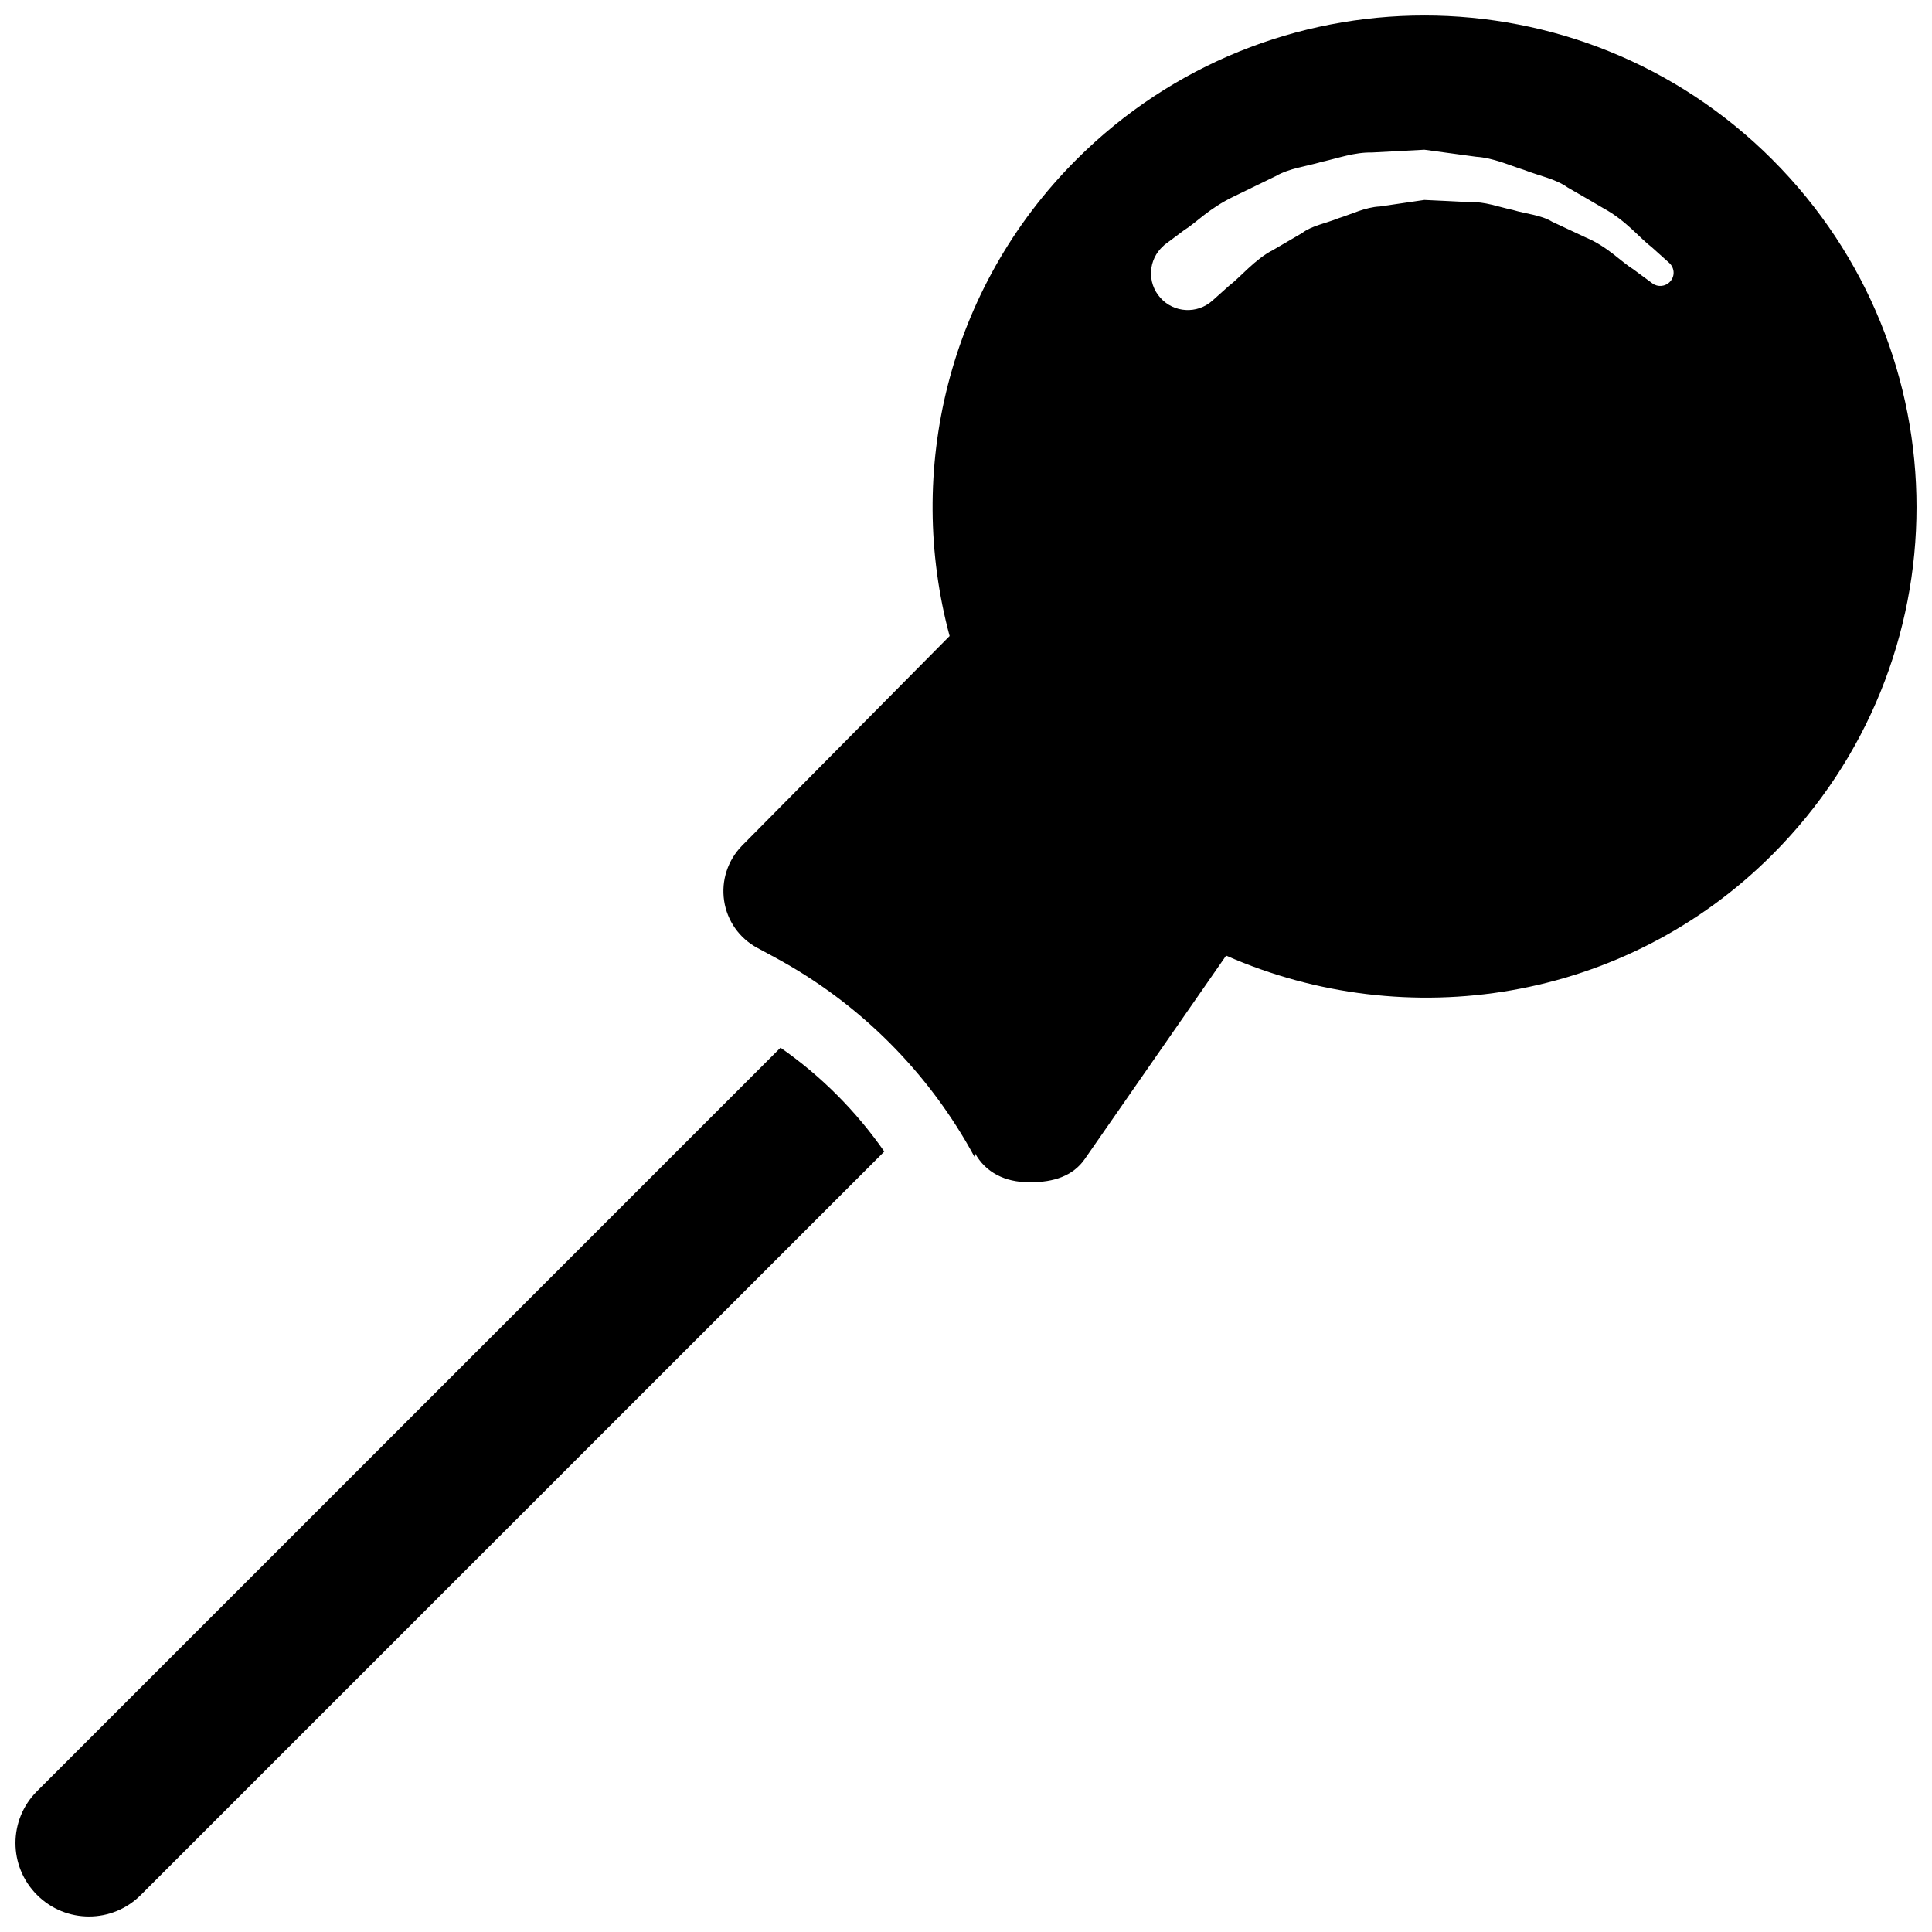
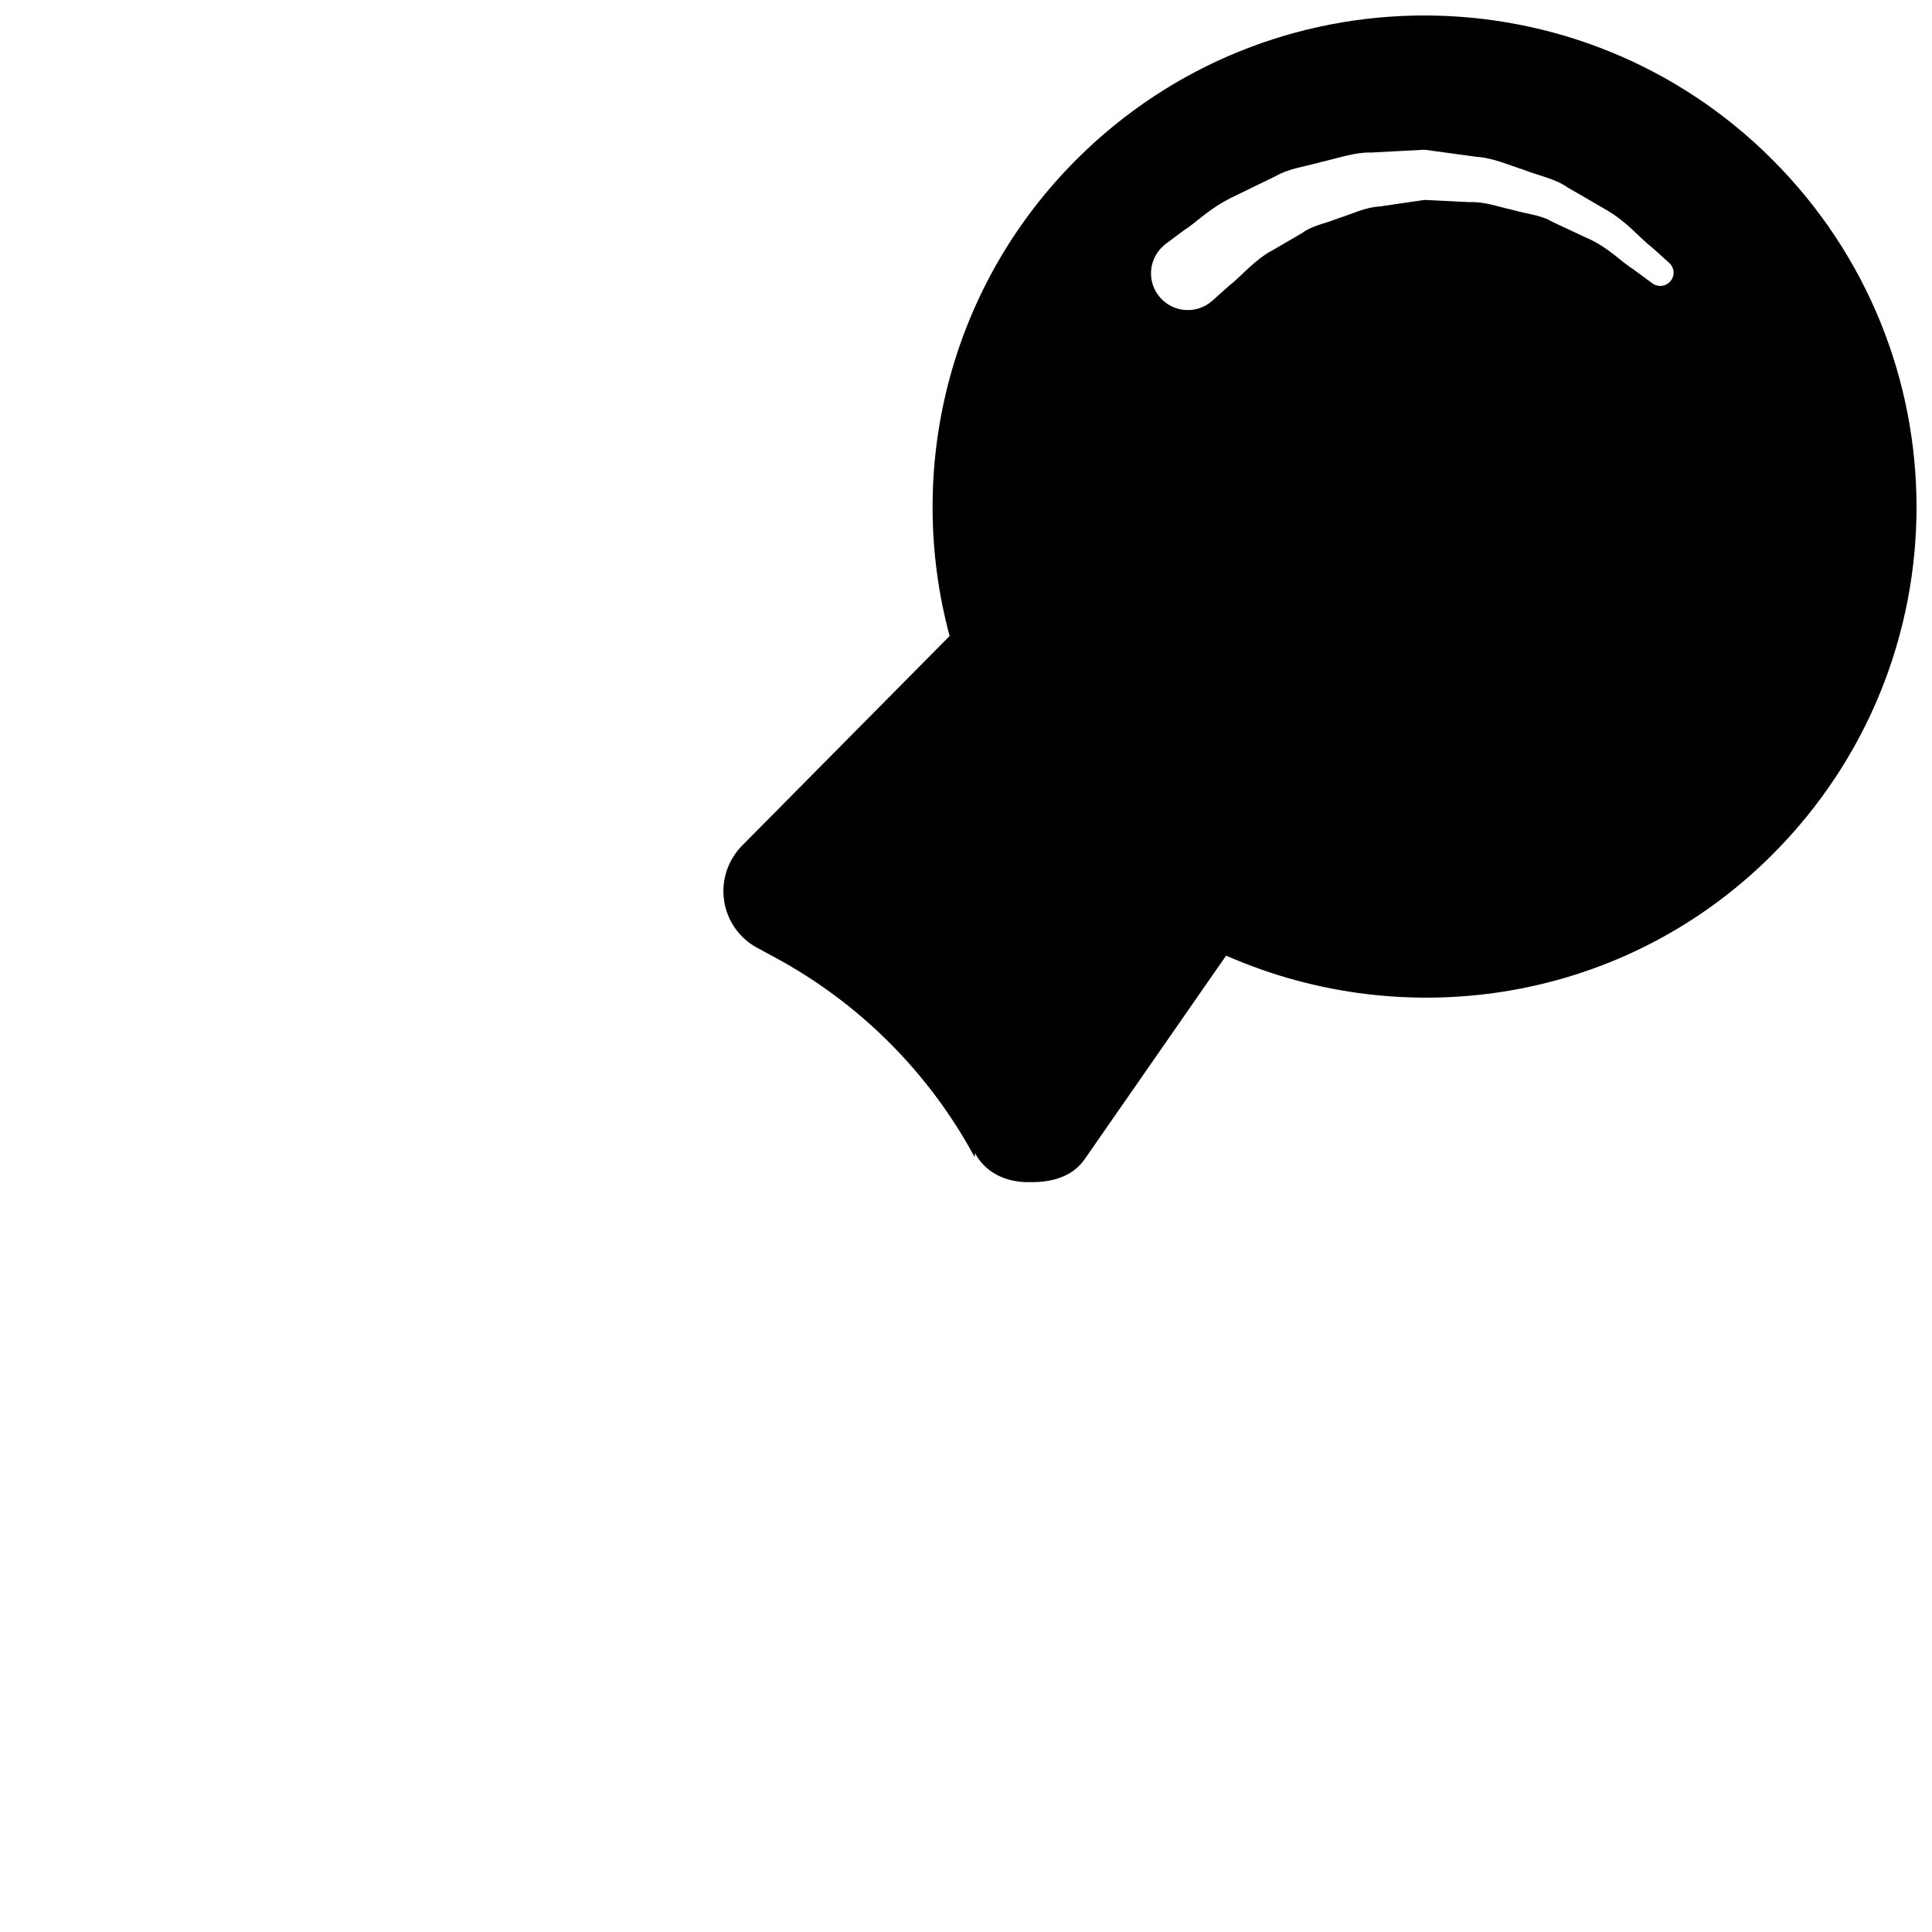
<svg xmlns="http://www.w3.org/2000/svg" width="800px" height="800px" version="1.1" viewBox="144 144 512 512">
  <defs>
    <clipPath id="b">
-       <path d="m148.09 421h230.91v230.9h-230.91z" />
-     </clipPath>
+       </clipPath>
    <clipPath id="a">
      <path d="m335 148.09h316.9v309.91h-316.9z" />
    </clipPath>
  </defs>
  <g>
    <g clip-path="url(#b)">
      <path d="m350.84 421.65-197.02 197.02c-7.629 7.609-7.629 19.91 0 27.52 3.793 3.793 8.758 5.703 13.758 5.703 4.981 0 9.945-1.906 13.738-5.703l197.03-197.02c-7.492-10.742-16.758-20.047-27.5-27.52z" />
    </g>
    <g clip-path="url(#a)">
      <path d="m613.7 186.3c-50.93-50.91-133.5-50.949-184.45 0-34.211 34.211-45.324 82.672-33.59 126.25l-55.035 55.582c-3.754 3.852-5.527 9.223-4.727 14.555 0.777 5.312 4.047 9.965 8.797 12.512l4.613 2.492c22.457 12.105 40.906 30.535 53.012 53.012l0.039-1.148c2.82 5.254 8.172 7.727 14.109 7.727h0.934c5.606 0 10.898-1.52 14.09-6.148l37.441-53.887c47.816 21.039 105.64 12.379 144.77-26.777 50.93-50.934 50.93-133.23 0-184.16zm-27.09 32.305c-1.227 1.363-3.269 1.559-4.711 0.488l-0.582-0.43s-1.672-1.227-4.594-3.387c-3.094-1.887-6.656-5.879-12.359-8.289-2.801-1.305-5.801-2.723-8.992-4.203-3.016-1.848-6.891-2.062-10.488-3.152-3.719-0.777-7.414-2.258-11.461-2.062-3.93-0.195-7.941-0.41-11.949-0.582-3.949 0.582-7.883 1.168-11.793 1.73-3.93 0.195-7.434 2.023-10.957 3.113-3.367 1.363-7.121 1.984-9.652 3.93-2.723 1.598-5.293 3.094-7.707 4.496-4.75 2.394-8.836 7.394-11.656 9.477-2.82 2.531-4.438 3.969-4.438 3.969-4.027 3.582-10.18 3.231-13.758-0.777-3.602-4.008-3.25-10.16 0.777-13.738 0.195-0.215 0.43-0.41 0.66-0.562 0 0 1.75-1.285 4.769-3.562 3.426-2.121 6.519-5.781 13.449-9.09 3.348-1.617 6.969-3.387 10.82-5.254 3.793-2.18 8.039-2.57 12.301-3.832 4.32-0.953 8.602-2.57 13.293-2.473 4.574-0.254 9.242-0.488 13.895-0.738 4.594 0.621 9.207 1.246 13.719 1.867 4.574 0.293 8.699 2.238 12.805 3.523 4.008 1.578 8.172 2.297 11.441 4.613 3.406 1.965 6.617 3.812 9.555 5.547 5.992 3.269 9.613 7.922 12.727 10.277 2.918 2.629 4.594 4.125 4.594 4.125 1.48 1.32 1.617 3.539 0.293 4.977z" />
    </g>
  </g>
</svg>